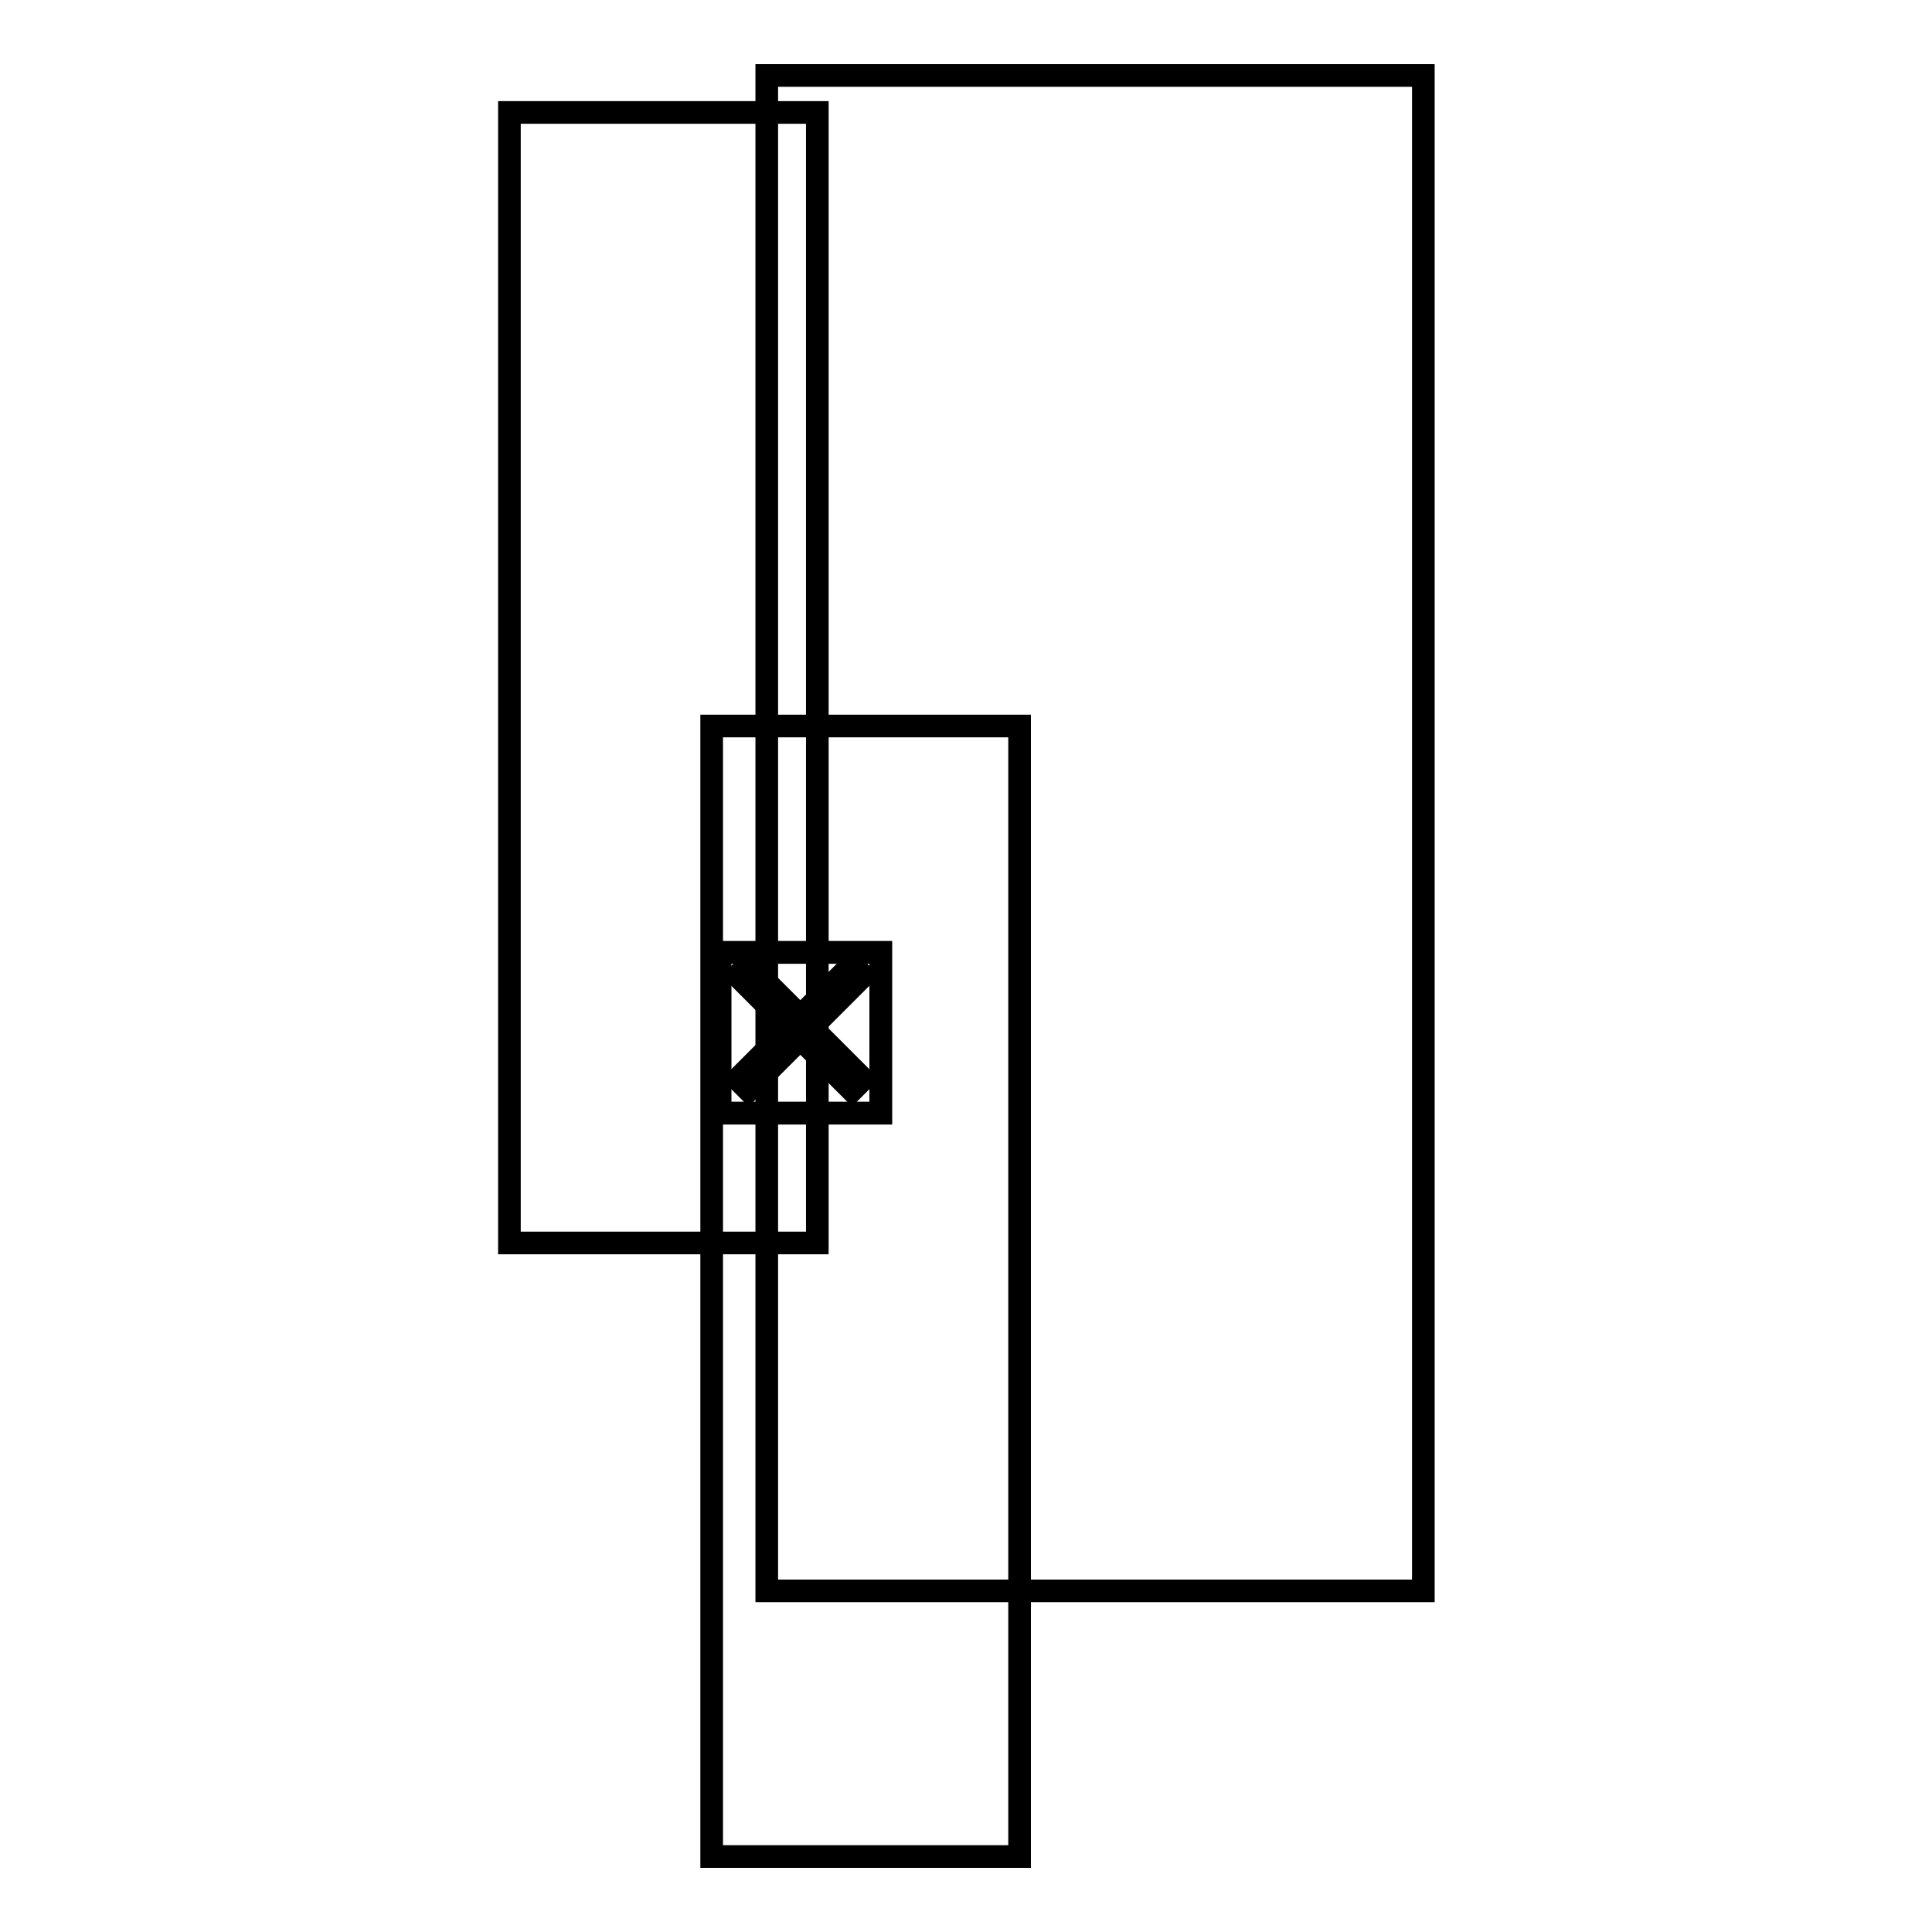
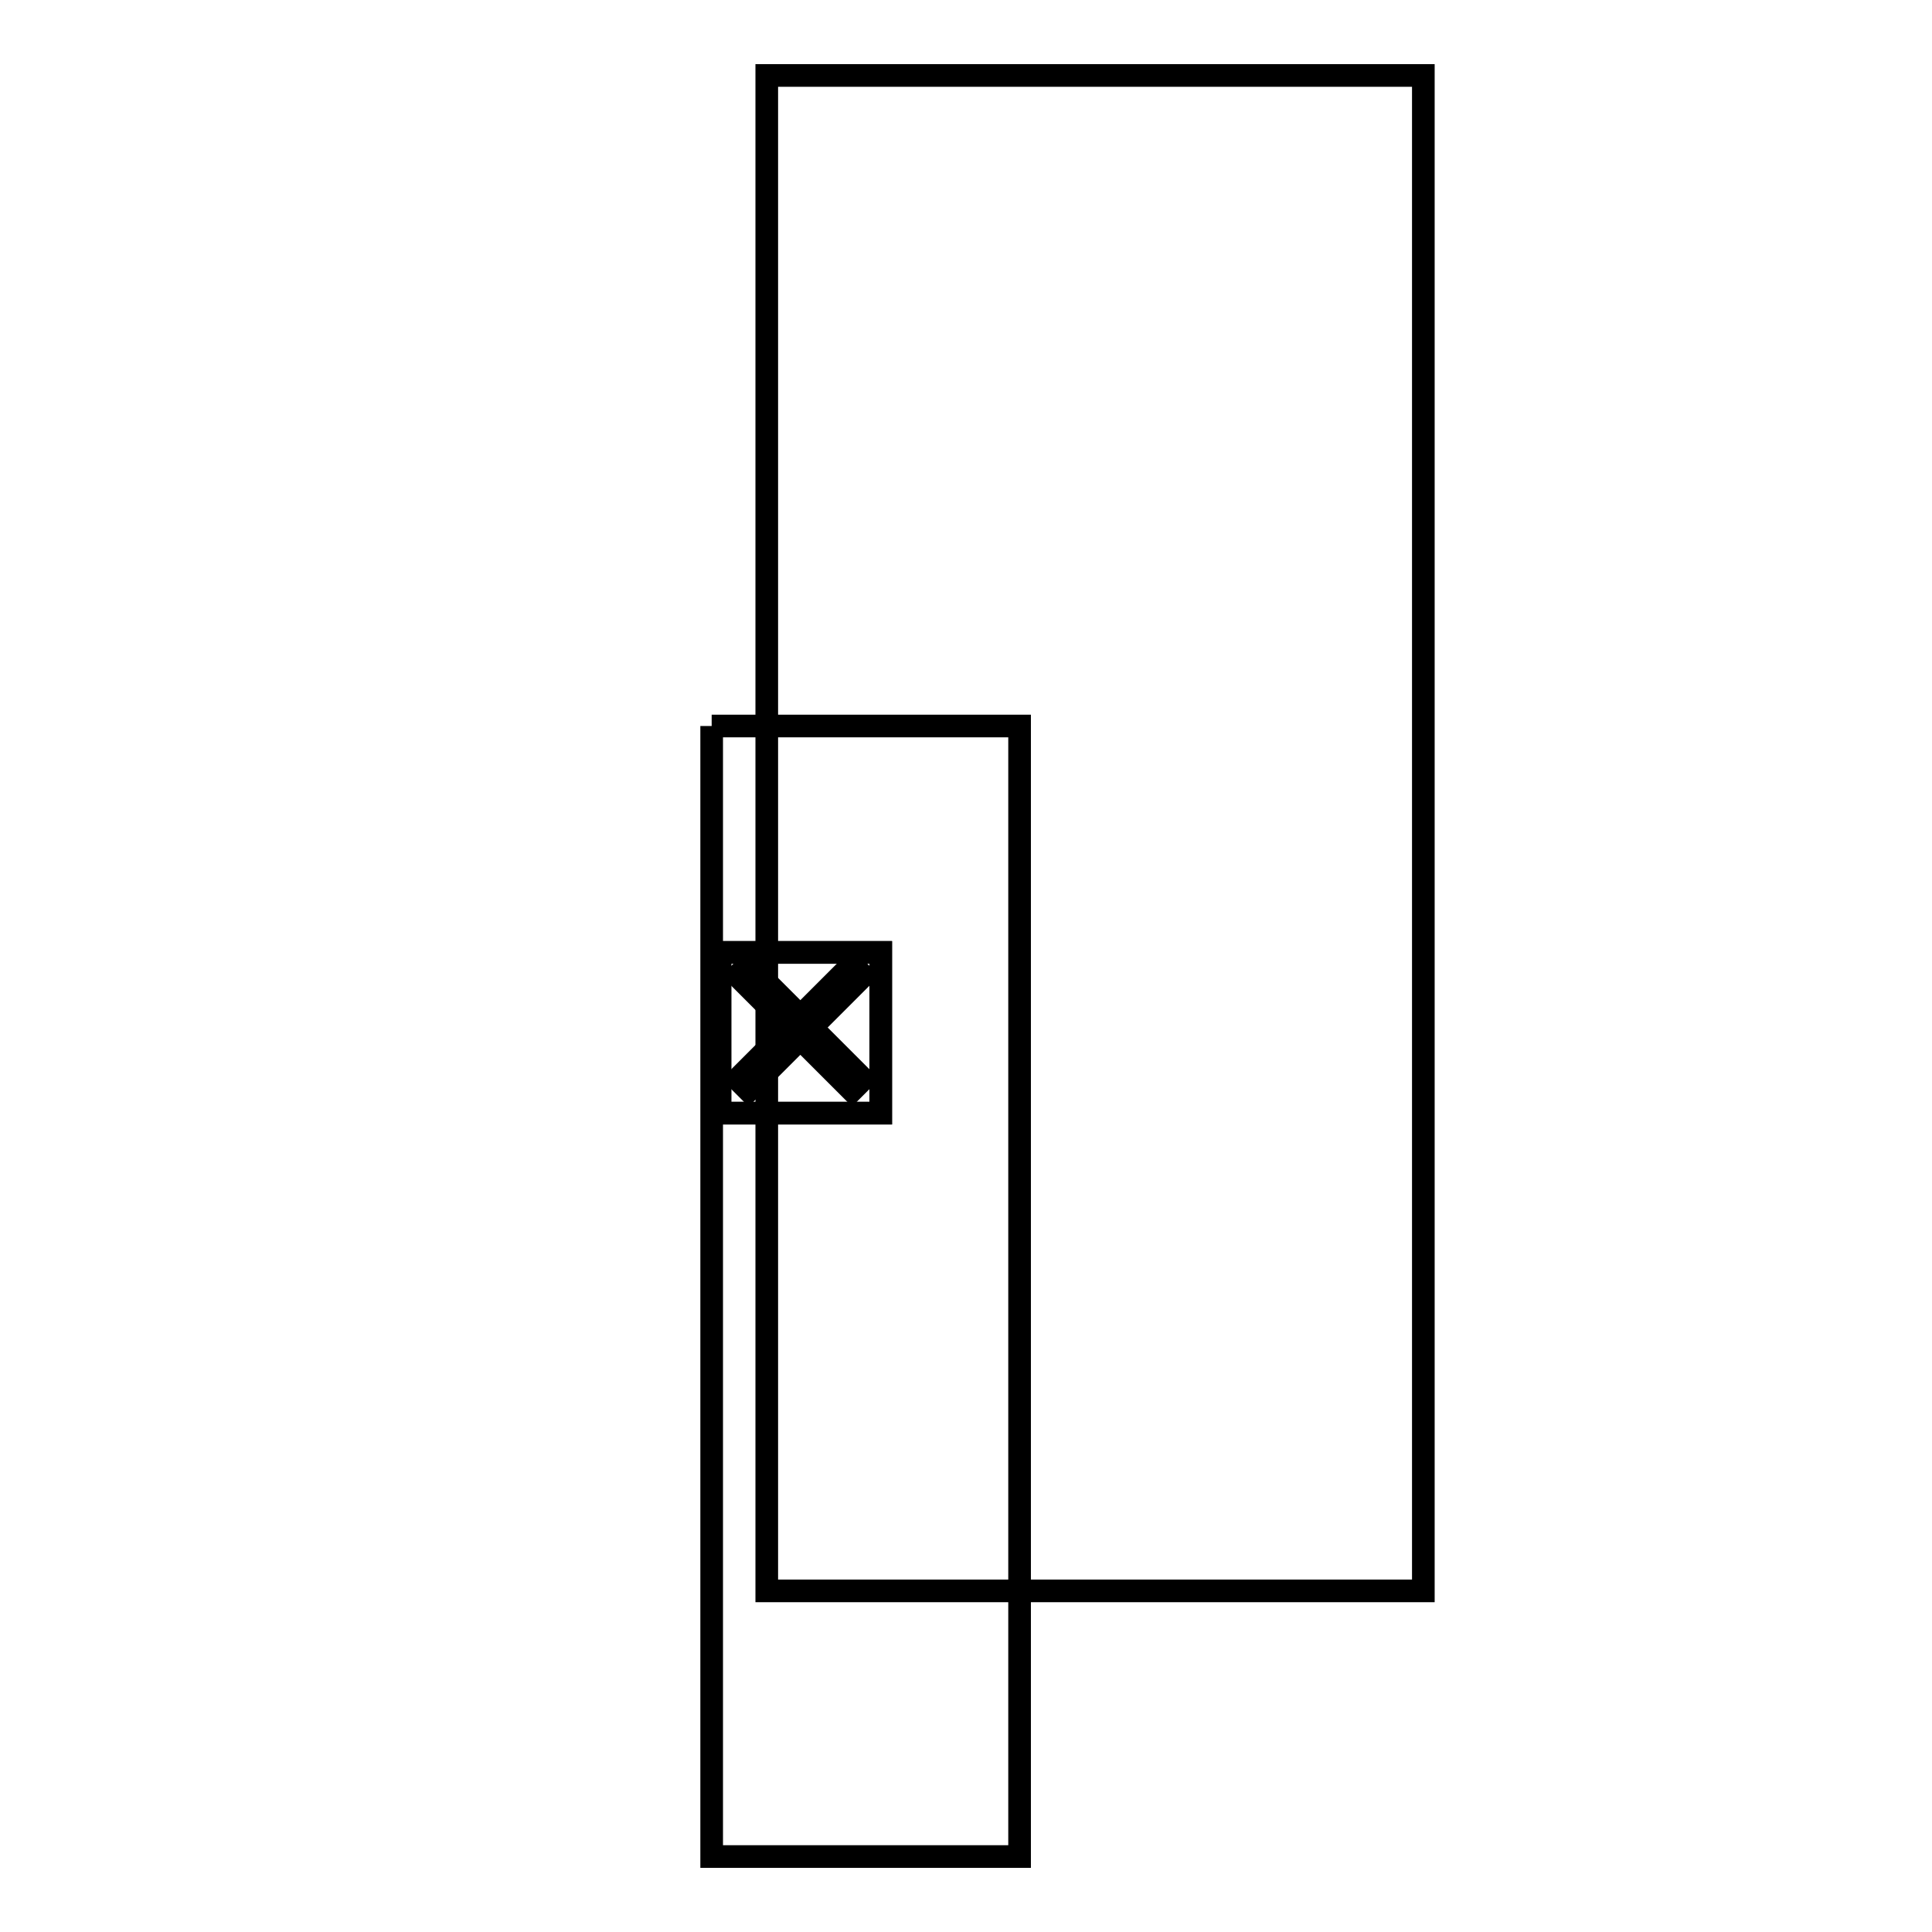
<svg xmlns="http://www.w3.org/2000/svg" version="1.1" x="0px" y="0px" viewBox="0 0 256 256" enable-background="new 0 0 256 256" xml:space="preserve">
  <g>
    <g>
      <path stroke-width="3" fill-opacity="0" stroke="#000000" d="M95.4,126.2h21.3v21.3H95.4V126.2L95.4,126.2z" />
      <path stroke-width="3" fill-opacity="0" stroke="#000000" d="M95.4,126.2h21.3v21.3H95.4V126.2L95.4,126.2z" />
      <path stroke-width="3" fill-opacity="0" stroke="#000000" d="M101.6,10h87v200.8h-87V10L101.6,10z" />
      <path stroke-width="3" fill-opacity="0" stroke="#000000" d="M99.2,144.5l-1.5-1.5l15.2-15.2l1.5,1.5L99.2,144.5L99.2,144.5L99.2,144.5z M112.9,144.5l-15.2-15.2l1.5-1.5l15.2,15.2L112.9,144.5L112.9,144.5L112.9,144.5z" />
-       <path stroke-width="3" fill-opacity="0" stroke="#000000" d="M94.3,96.2h40.8V246H94.3V96.2z" />
-       <path stroke-width="3" fill-opacity="0" stroke="#000000" d="M67.5,14.9h40.8v149.8H67.5V14.9L67.5,14.9z" />
+       <path stroke-width="3" fill-opacity="0" stroke="#000000" d="M94.3,96.2h40.8V246H94.3V96.2" />
    </g>
  </g>
</svg>